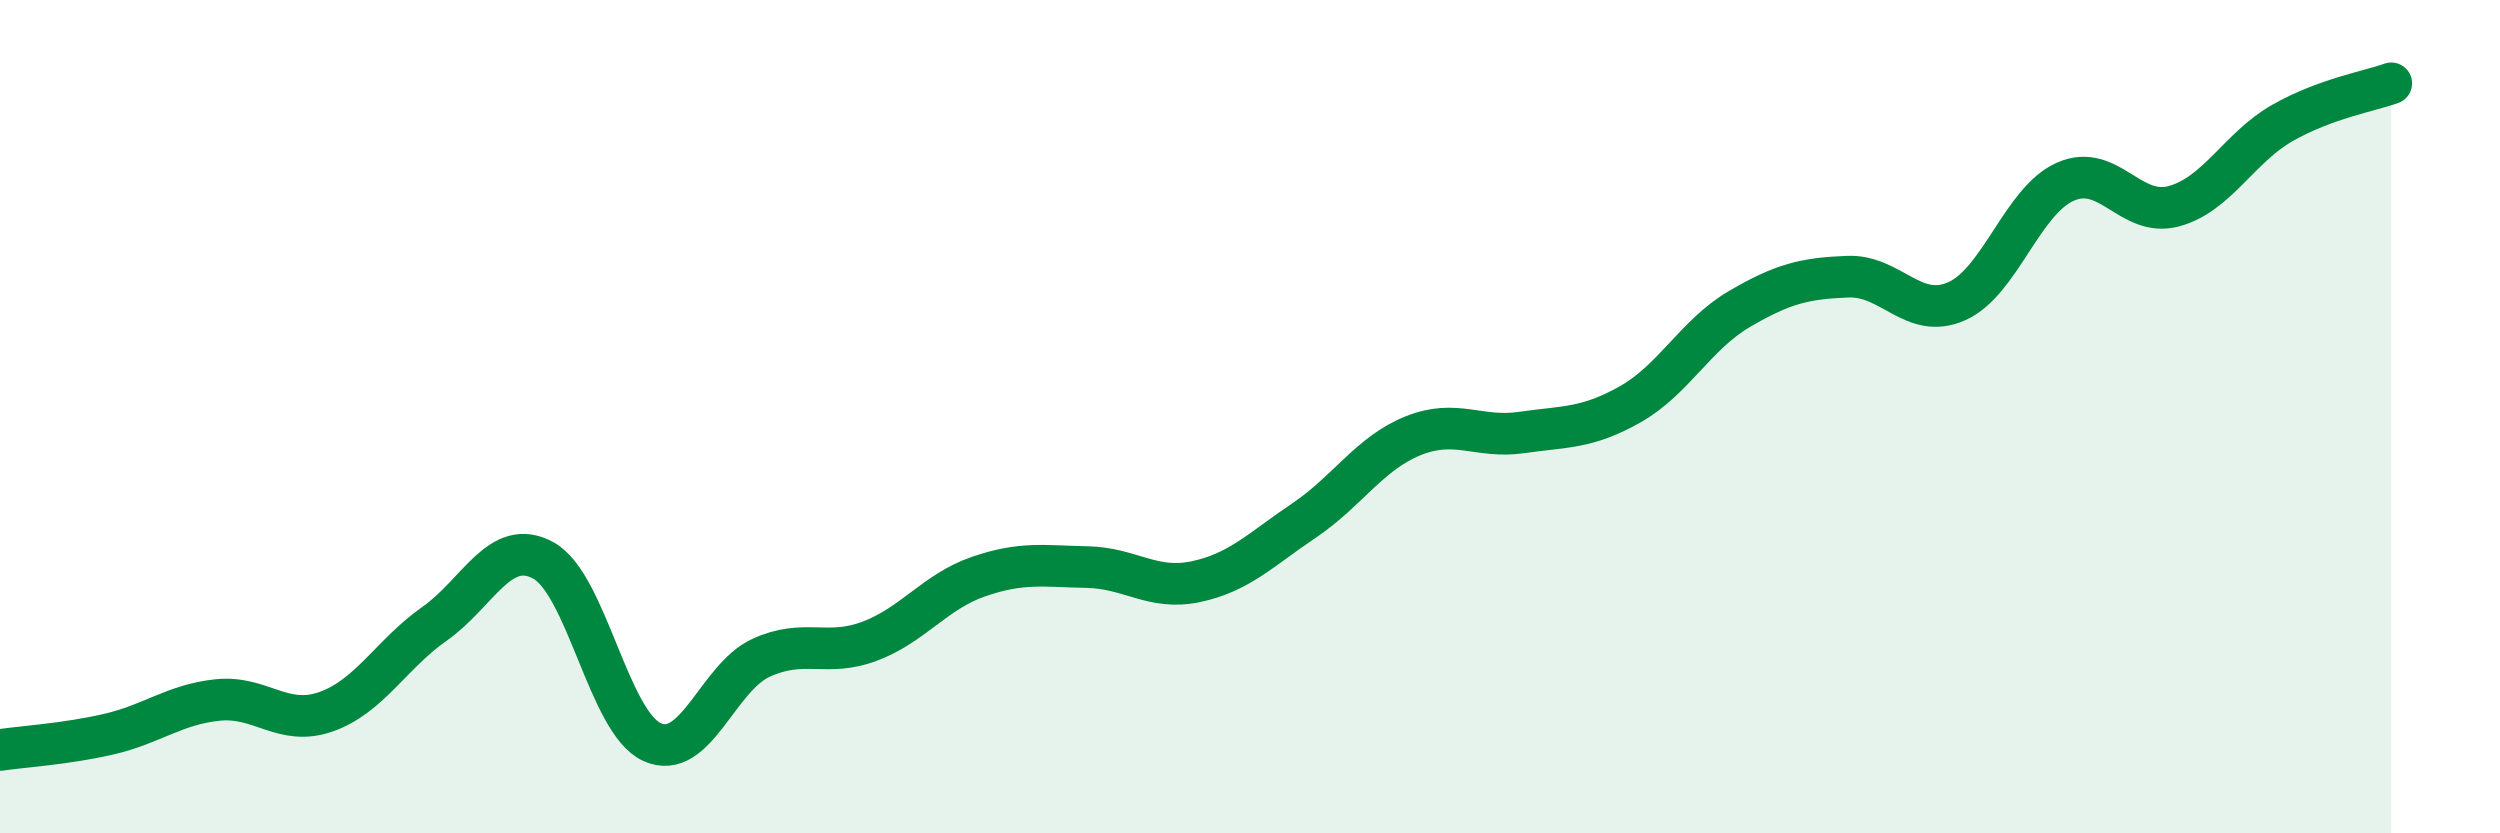
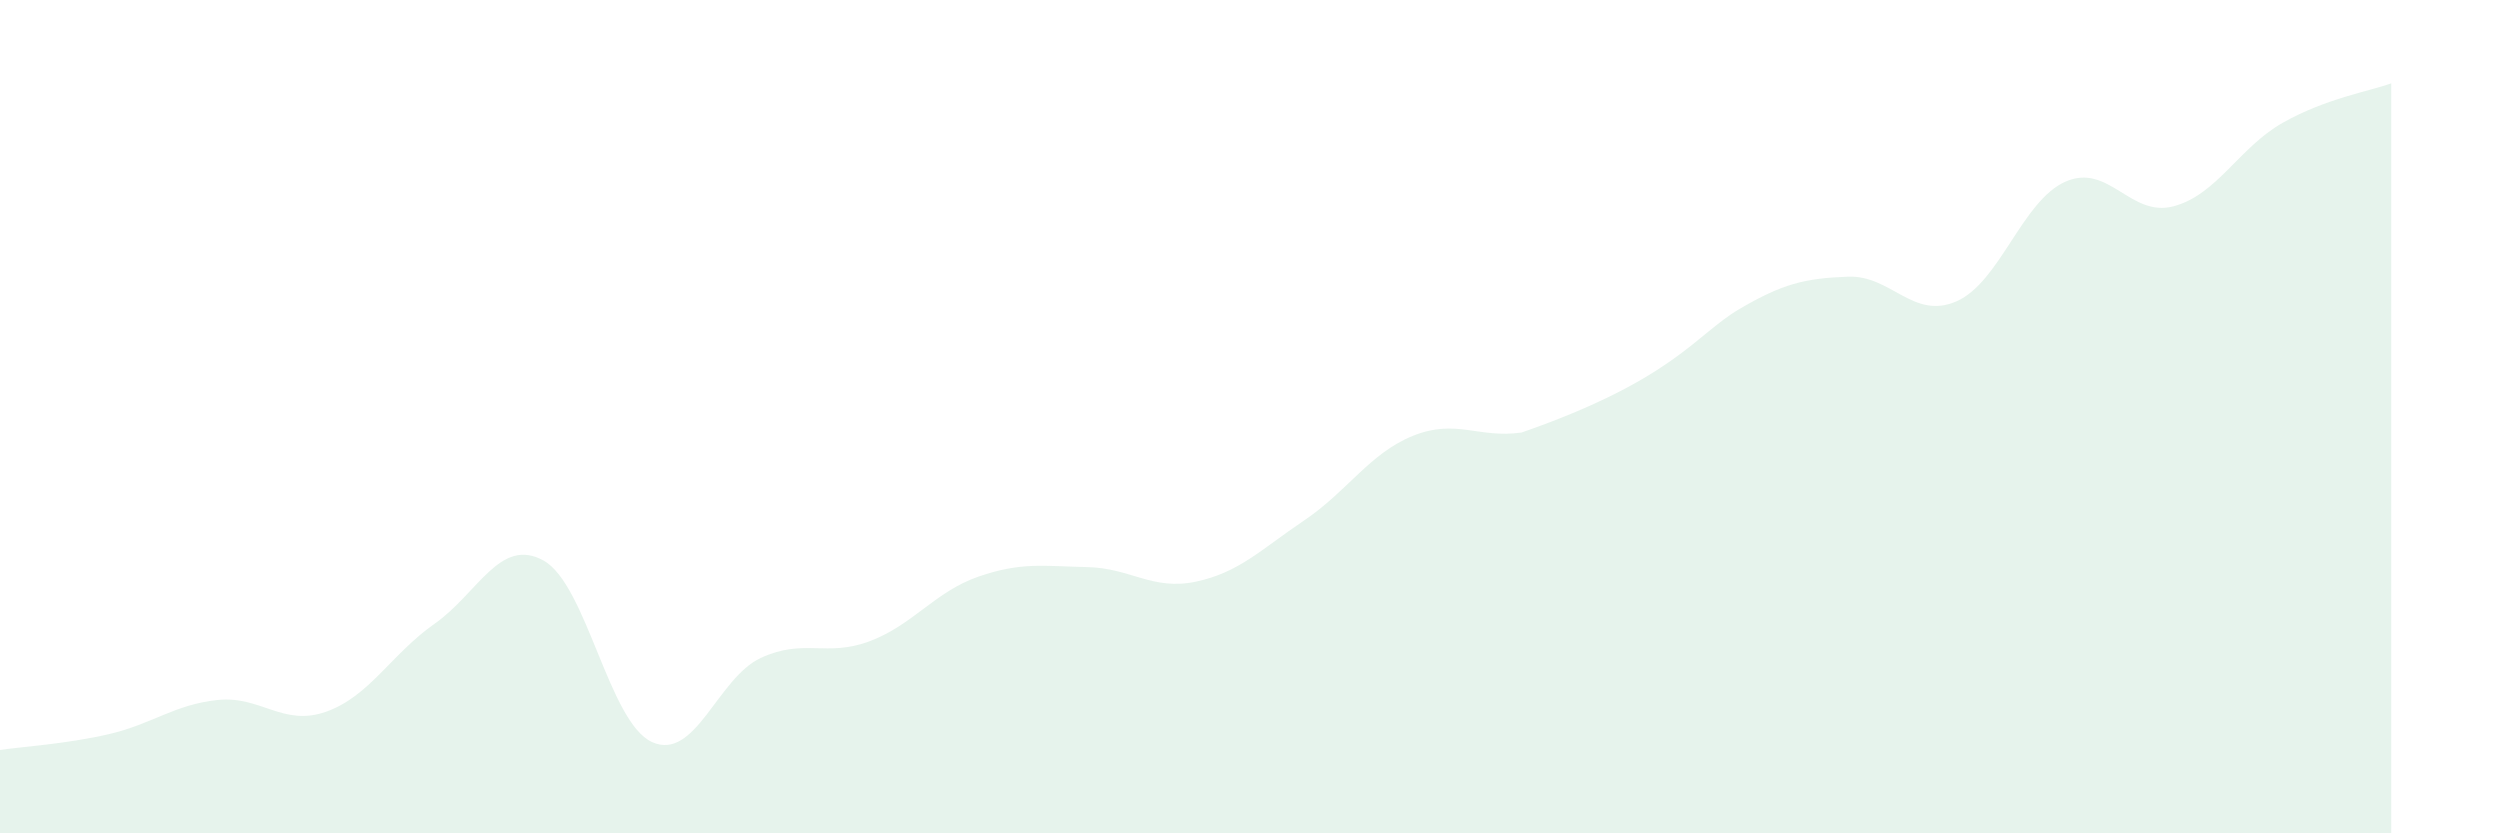
<svg xmlns="http://www.w3.org/2000/svg" width="60" height="20" viewBox="0 0 60 20">
-   <path d="M 0,18 C 0.52,17.92 1.57,17.86 2.61,17.62 C 3.65,17.38 4.18,16.91 5.22,16.8 C 6.26,16.69 6.79,17.45 7.83,17.08 C 8.87,16.71 9.39,15.7 10.43,14.97 C 11.47,14.24 12,12.88 13.04,13.45 C 14.08,14.02 14.61,17.34 15.65,17.81 C 16.69,18.28 17.22,16.27 18.26,15.79 C 19.3,15.31 19.83,15.78 20.87,15.39 C 21.91,15 22.44,14.2 23.48,13.84 C 24.52,13.48 25.05,13.59 26.09,13.61 C 27.13,13.63 27.66,14.18 28.7,13.96 C 29.74,13.74 30.26,13.19 31.3,12.49 C 32.34,11.79 32.87,10.88 33.91,10.46 C 34.95,10.04 35.48,10.53 36.52,10.38 C 37.56,10.23 38.09,10.29 39.13,9.7 C 40.17,9.11 40.7,8.03 41.74,7.42 C 42.78,6.81 43.31,6.68 44.35,6.64 C 45.39,6.6 45.92,7.69 46.96,7.23 C 48,6.77 48.53,4.82 49.57,4.36 C 50.61,3.9 51.13,5.23 52.17,4.95 C 53.21,4.67 53.74,3.54 54.78,2.95 C 55.82,2.36 56.87,2.19 57.39,2L57.39 20L0 20Z" fill="#008740" opacity="0.1" stroke-linecap="round" stroke-linejoin="round" />
-   <path d="M 0,18 C 0.52,17.92 1.57,17.86 2.61,17.62 C 3.65,17.38 4.18,16.91 5.22,16.8 C 6.26,16.69 6.79,17.45 7.83,17.08 C 8.87,16.71 9.39,15.7 10.43,14.97 C 11.47,14.24 12,12.88 13.04,13.45 C 14.08,14.02 14.61,17.34 15.65,17.81 C 16.69,18.28 17.22,16.27 18.26,15.79 C 19.3,15.31 19.83,15.78 20.87,15.39 C 21.91,15 22.44,14.2 23.48,13.84 C 24.52,13.48 25.05,13.59 26.09,13.61 C 27.13,13.63 27.66,14.18 28.7,13.96 C 29.74,13.74 30.26,13.19 31.3,12.49 C 32.34,11.79 32.87,10.88 33.91,10.46 C 34.95,10.04 35.48,10.53 36.52,10.38 C 37.56,10.23 38.09,10.29 39.13,9.7 C 40.17,9.11 40.7,8.03 41.74,7.42 C 42.78,6.81 43.31,6.68 44.35,6.64 C 45.39,6.6 45.92,7.69 46.96,7.23 C 48,6.77 48.53,4.82 49.57,4.36 C 50.61,3.9 51.13,5.23 52.17,4.95 C 53.21,4.67 53.74,3.54 54.78,2.95 C 55.82,2.36 56.87,2.19 57.39,2" stroke="#008740" stroke-width="1" fill="none" stroke-linecap="round" stroke-linejoin="round" />
+   <path d="M 0,18 C 0.52,17.92 1.57,17.86 2.61,17.62 C 3.65,17.38 4.18,16.91 5.22,16.8 C 6.26,16.69 6.79,17.45 7.83,17.08 C 8.87,16.71 9.39,15.7 10.43,14.97 C 11.47,14.24 12,12.88 13.04,13.45 C 14.08,14.02 14.61,17.34 15.65,17.81 C 16.69,18.28 17.22,16.27 18.26,15.79 C 19.3,15.31 19.83,15.78 20.87,15.39 C 21.91,15 22.44,14.2 23.48,13.84 C 24.52,13.48 25.05,13.59 26.09,13.61 C 27.13,13.63 27.66,14.18 28.7,13.96 C 29.74,13.74 30.26,13.19 31.3,12.49 C 32.34,11.79 32.87,10.88 33.91,10.46 C 34.95,10.04 35.48,10.53 36.52,10.38 C 40.17,9.11 40.7,8.03 41.74,7.42 C 42.78,6.81 43.31,6.68 44.35,6.64 C 45.39,6.6 45.92,7.69 46.96,7.23 C 48,6.77 48.53,4.82 49.57,4.36 C 50.61,3.9 51.13,5.23 52.17,4.95 C 53.21,4.67 53.74,3.54 54.78,2.95 C 55.82,2.36 56.87,2.19 57.39,2L57.39 20L0 20Z" fill="#008740" opacity="0.1" stroke-linecap="round" stroke-linejoin="round" />
</svg>